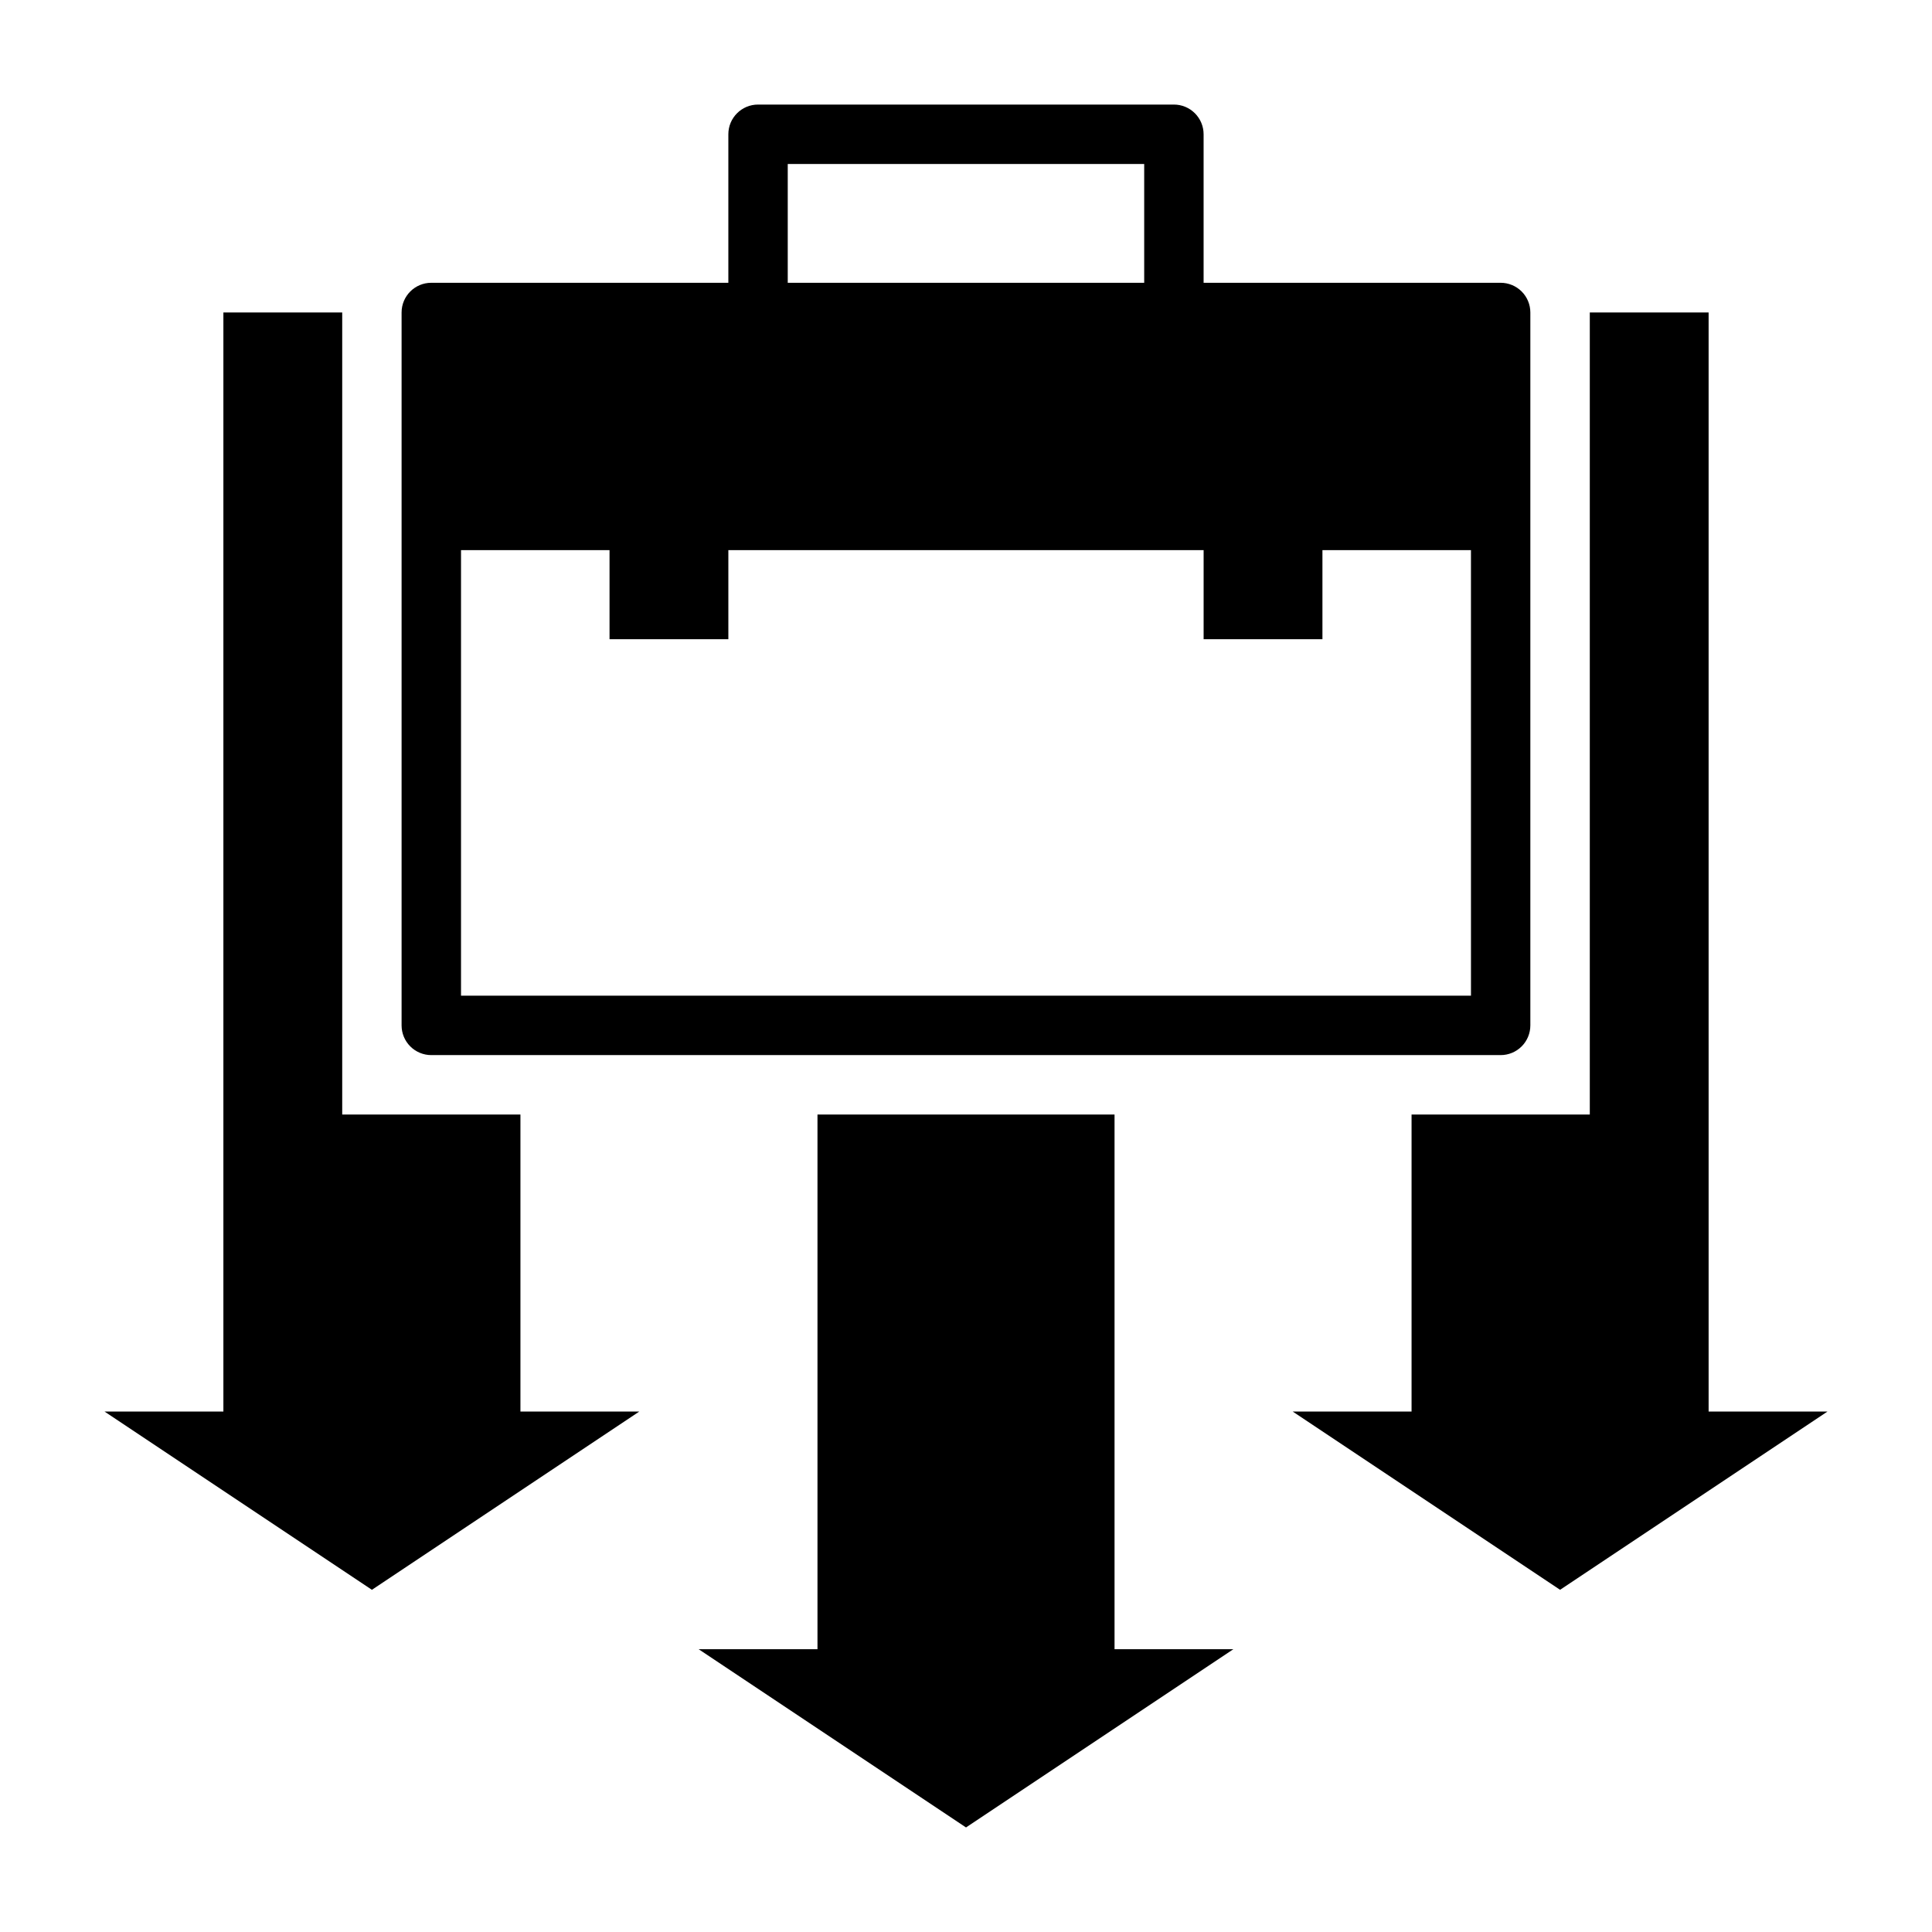
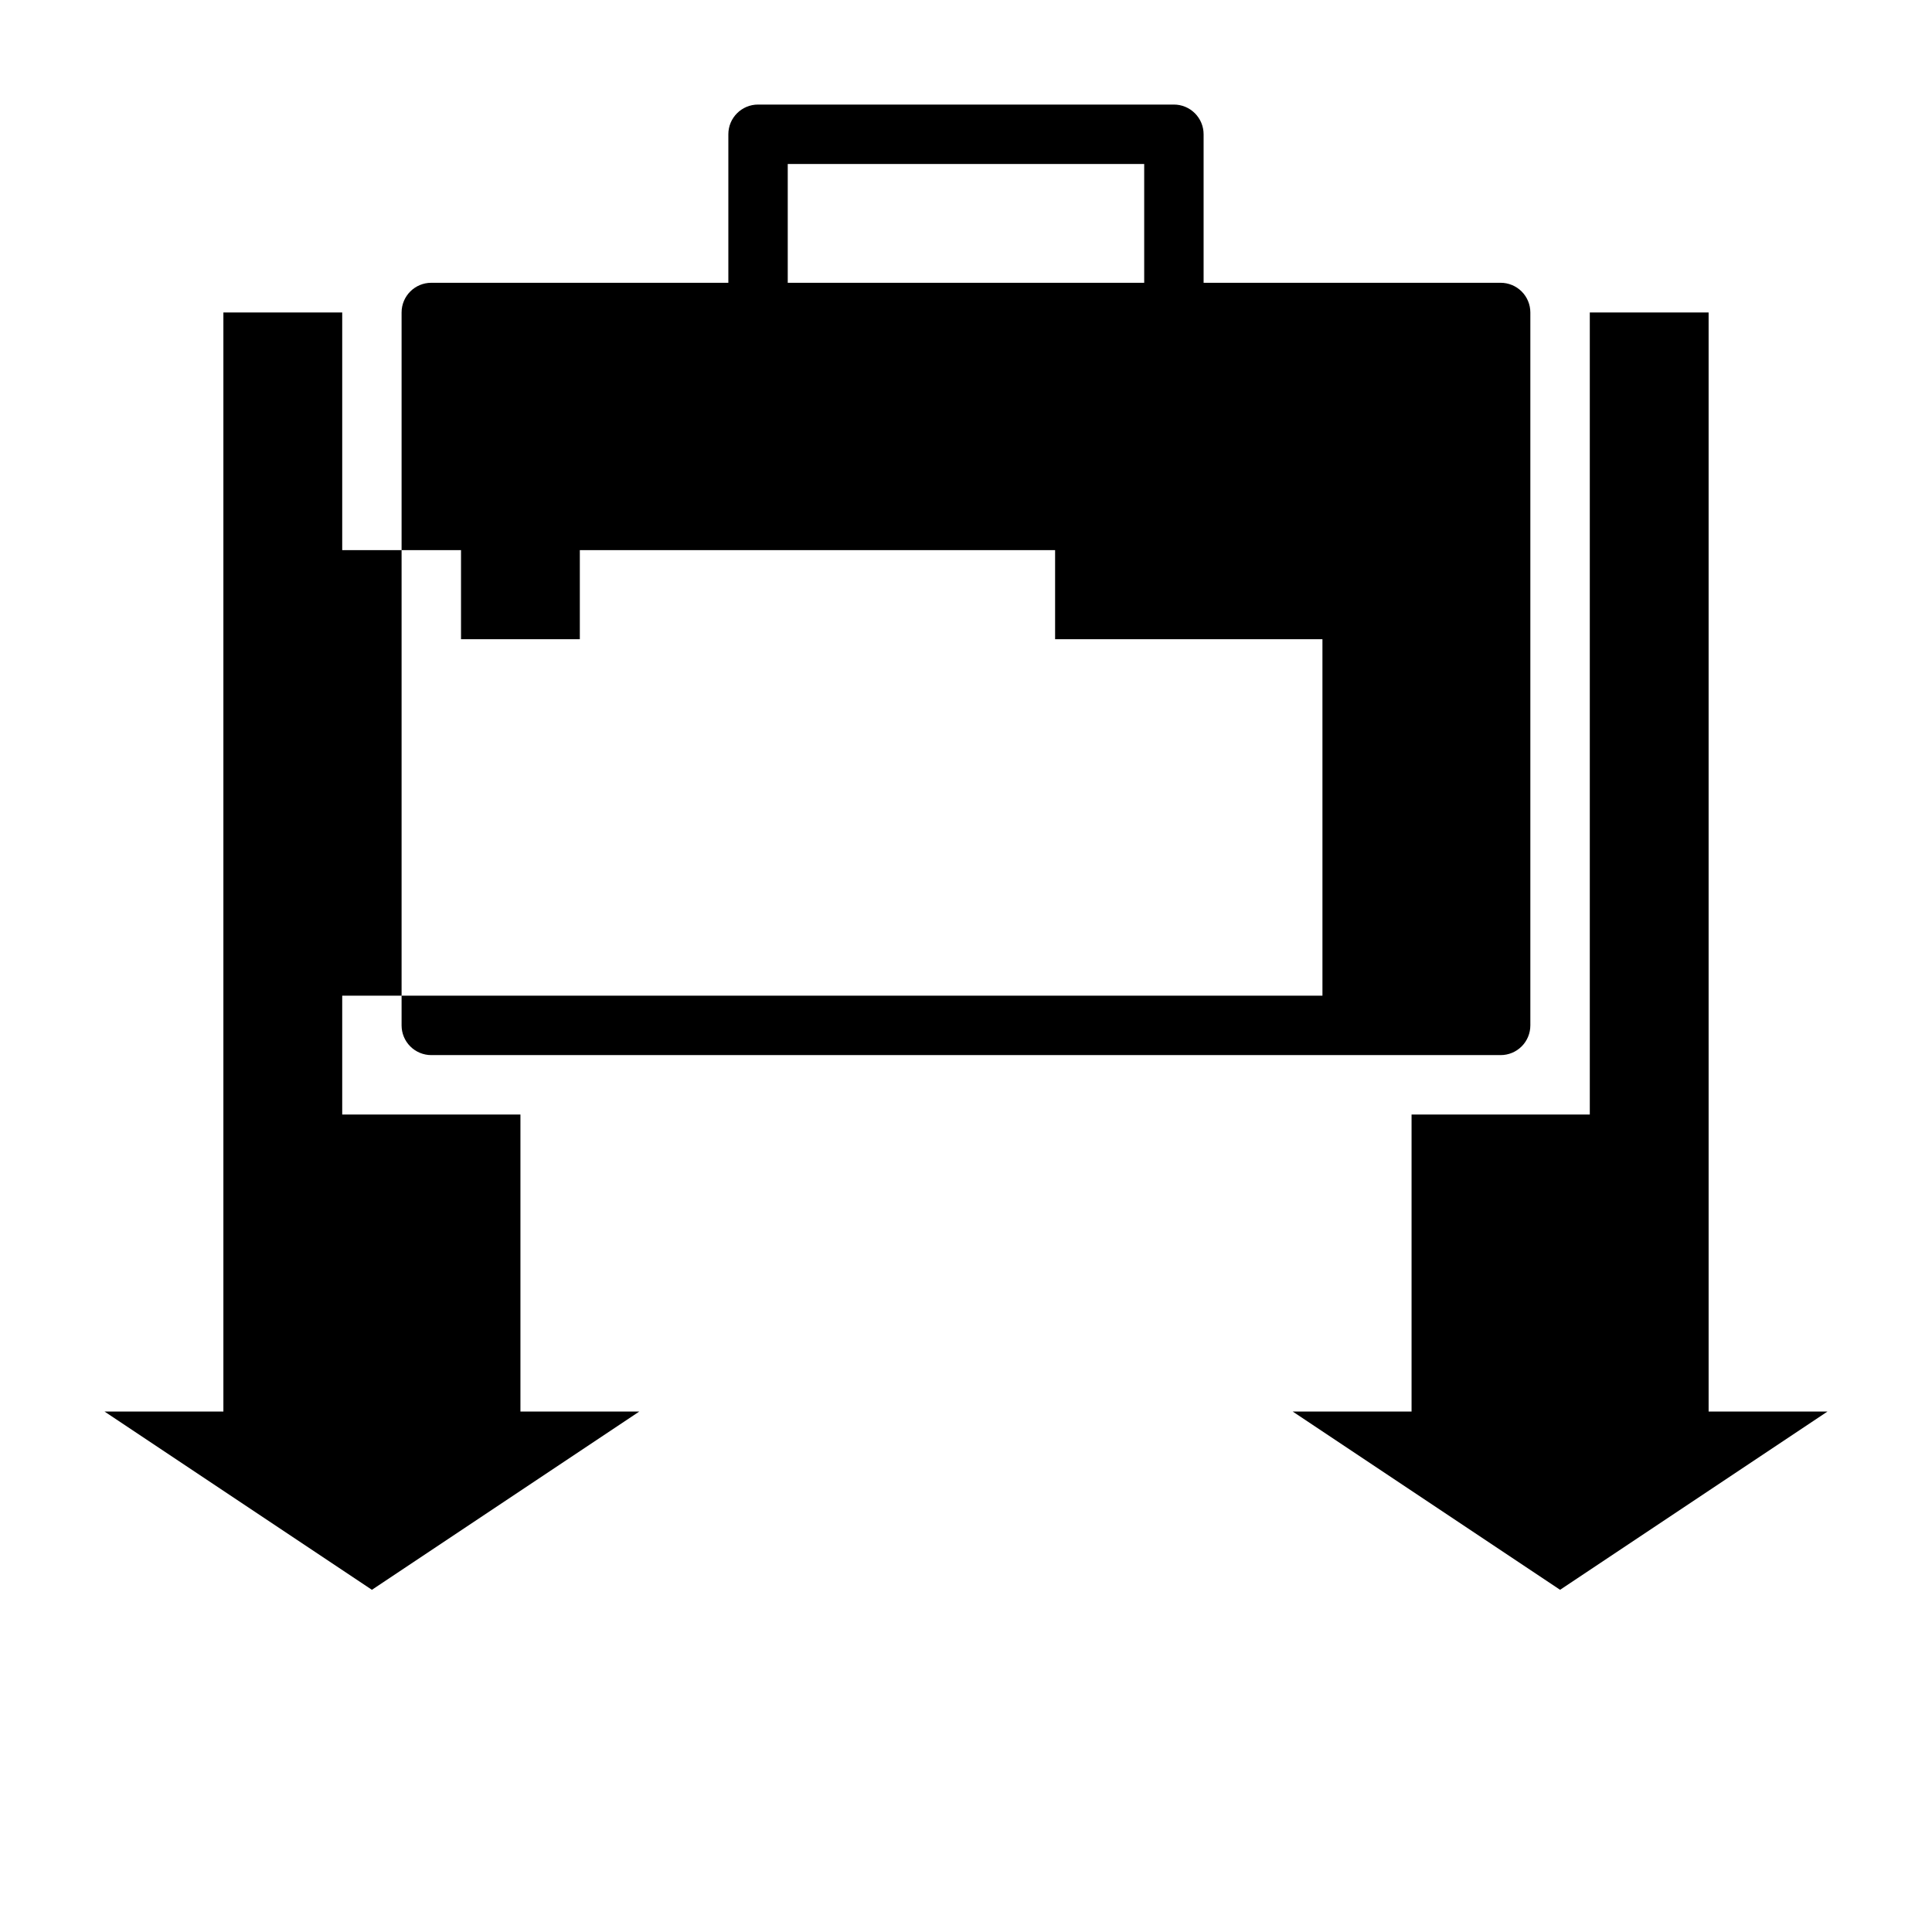
<svg xmlns="http://www.w3.org/2000/svg" fill="#000000" width="800px" height="800px" version="1.1" viewBox="144 144 512 512">
  <g>
-     <path d="m455.1 171.71h-110.21c-4.348 0-7.871 3.523-7.871 7.871v39.359h-78.723c-4.348 0-7.871 3.523-7.871 7.871v188.93c0 2.09 0.828 4.09 2.305 5.566 1.477 1.477 3.481 2.305 5.566 2.305h283.39c2.086 0 4.09-0.828 5.566-2.305 1.477-1.477 2.305-3.477 2.305-5.566v-188.93c0-2.086-0.828-4.09-2.305-5.566-1.477-1.477-3.481-2.305-5.566-2.305h-78.719v-39.359c0-2.09-0.832-4.09-2.309-5.566-1.477-1.477-3.477-2.305-5.566-2.305zm-102.34 15.742h94.465v31.488h-94.465zm141.7 125.95v-23.617h39.359l0.004 118.08h-267.65v-118.08h39.359v23.617h31.488v-23.617h125.95v23.617z" />
+     <path d="m455.1 171.71h-110.21c-4.348 0-7.871 3.523-7.871 7.871v39.359h-78.723c-4.348 0-7.871 3.523-7.871 7.871v188.93c0 2.09 0.828 4.09 2.305 5.566 1.477 1.477 3.481 2.305 5.566 2.305h283.39c2.086 0 4.09-0.828 5.566-2.305 1.477-1.477 2.305-3.477 2.305-5.566v-188.93c0-2.086-0.828-4.09-2.305-5.566-1.477-1.477-3.481-2.305-5.566-2.305h-78.719v-39.359c0-2.09-0.832-4.09-2.309-5.566-1.477-1.477-3.477-2.305-5.566-2.305zm-102.34 15.742h94.465v31.488h-94.465zm141.7 125.95v-23.617l0.004 118.08h-267.65v-118.08h39.359v23.617h31.488v-23.617h125.95v23.617z" />
    <path d="m203.2 226.81v291.27h-31.488l70.848 47.234 70.848-47.234h-31.488v-78.719h-47.23v-212.55z" />
    <path d="m596.8 226.81h-31.488v212.55h-47.234v78.719h-31.488l70.848 47.234 70.852-47.234h-31.488z" />
-     <path d="m360.64 439.36v141.7h-31.488l70.852 47.234 70.848-47.234h-31.488v-141.7z" />
  </g>
</svg>